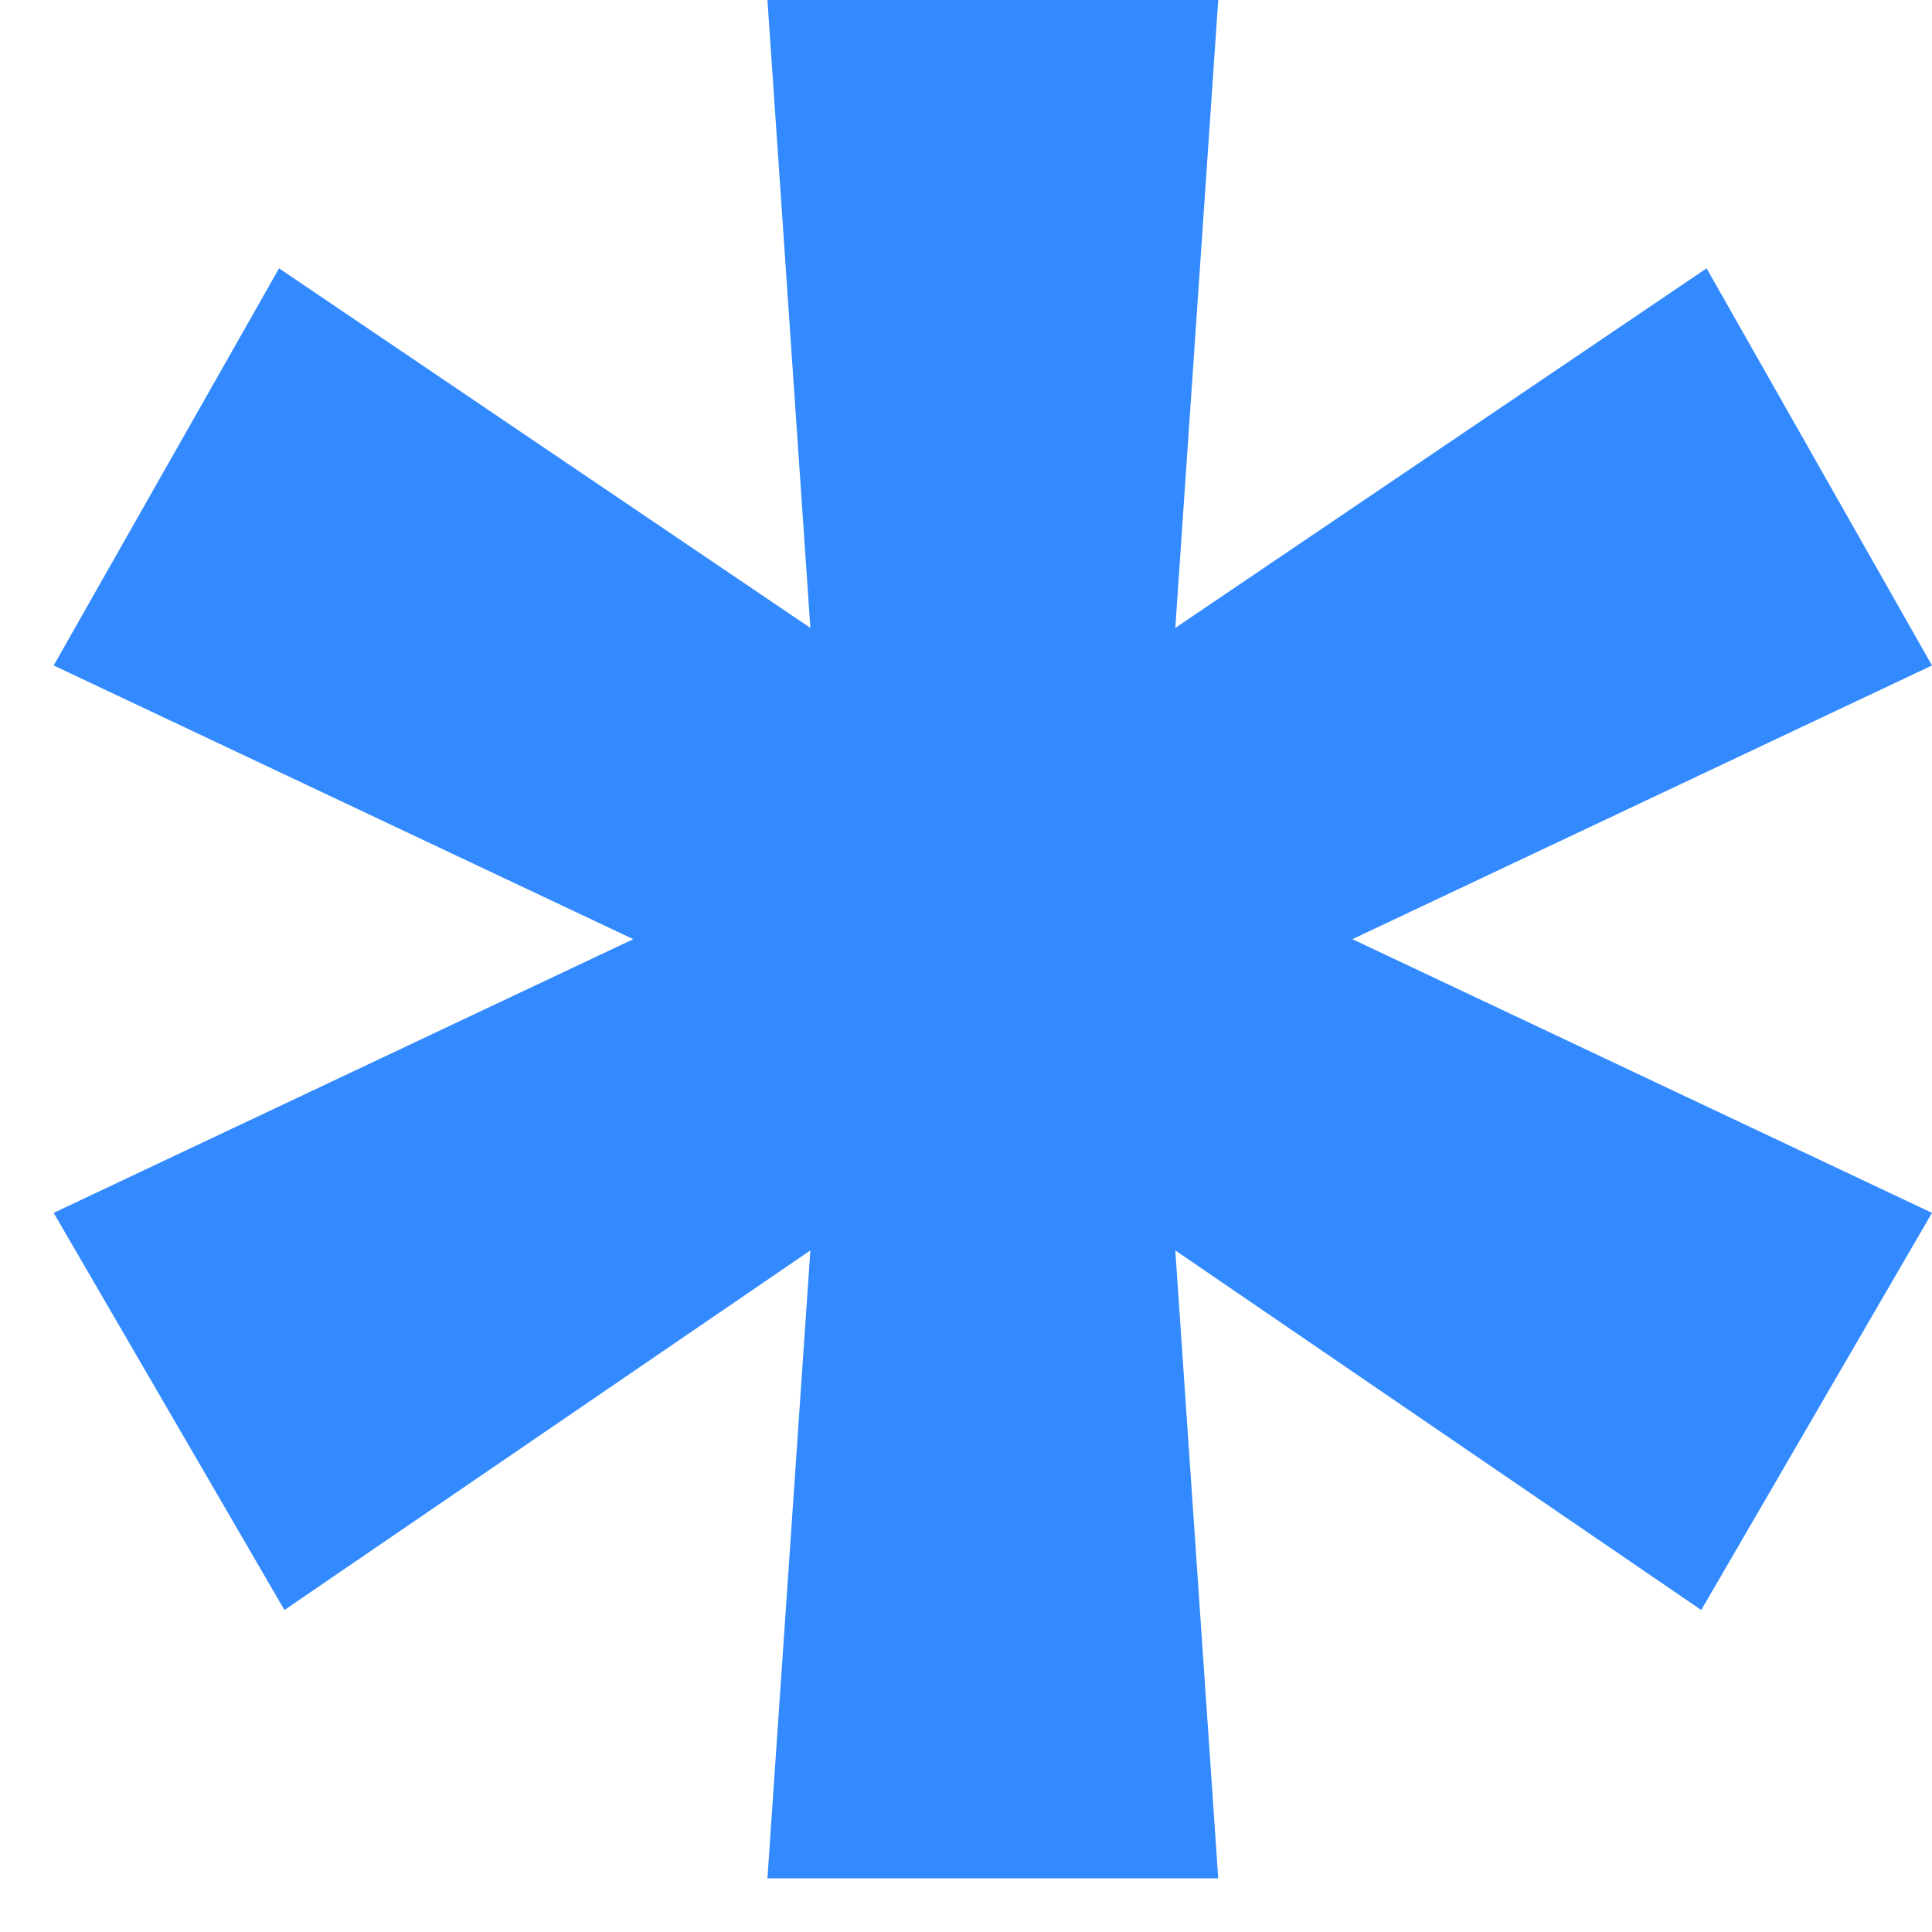
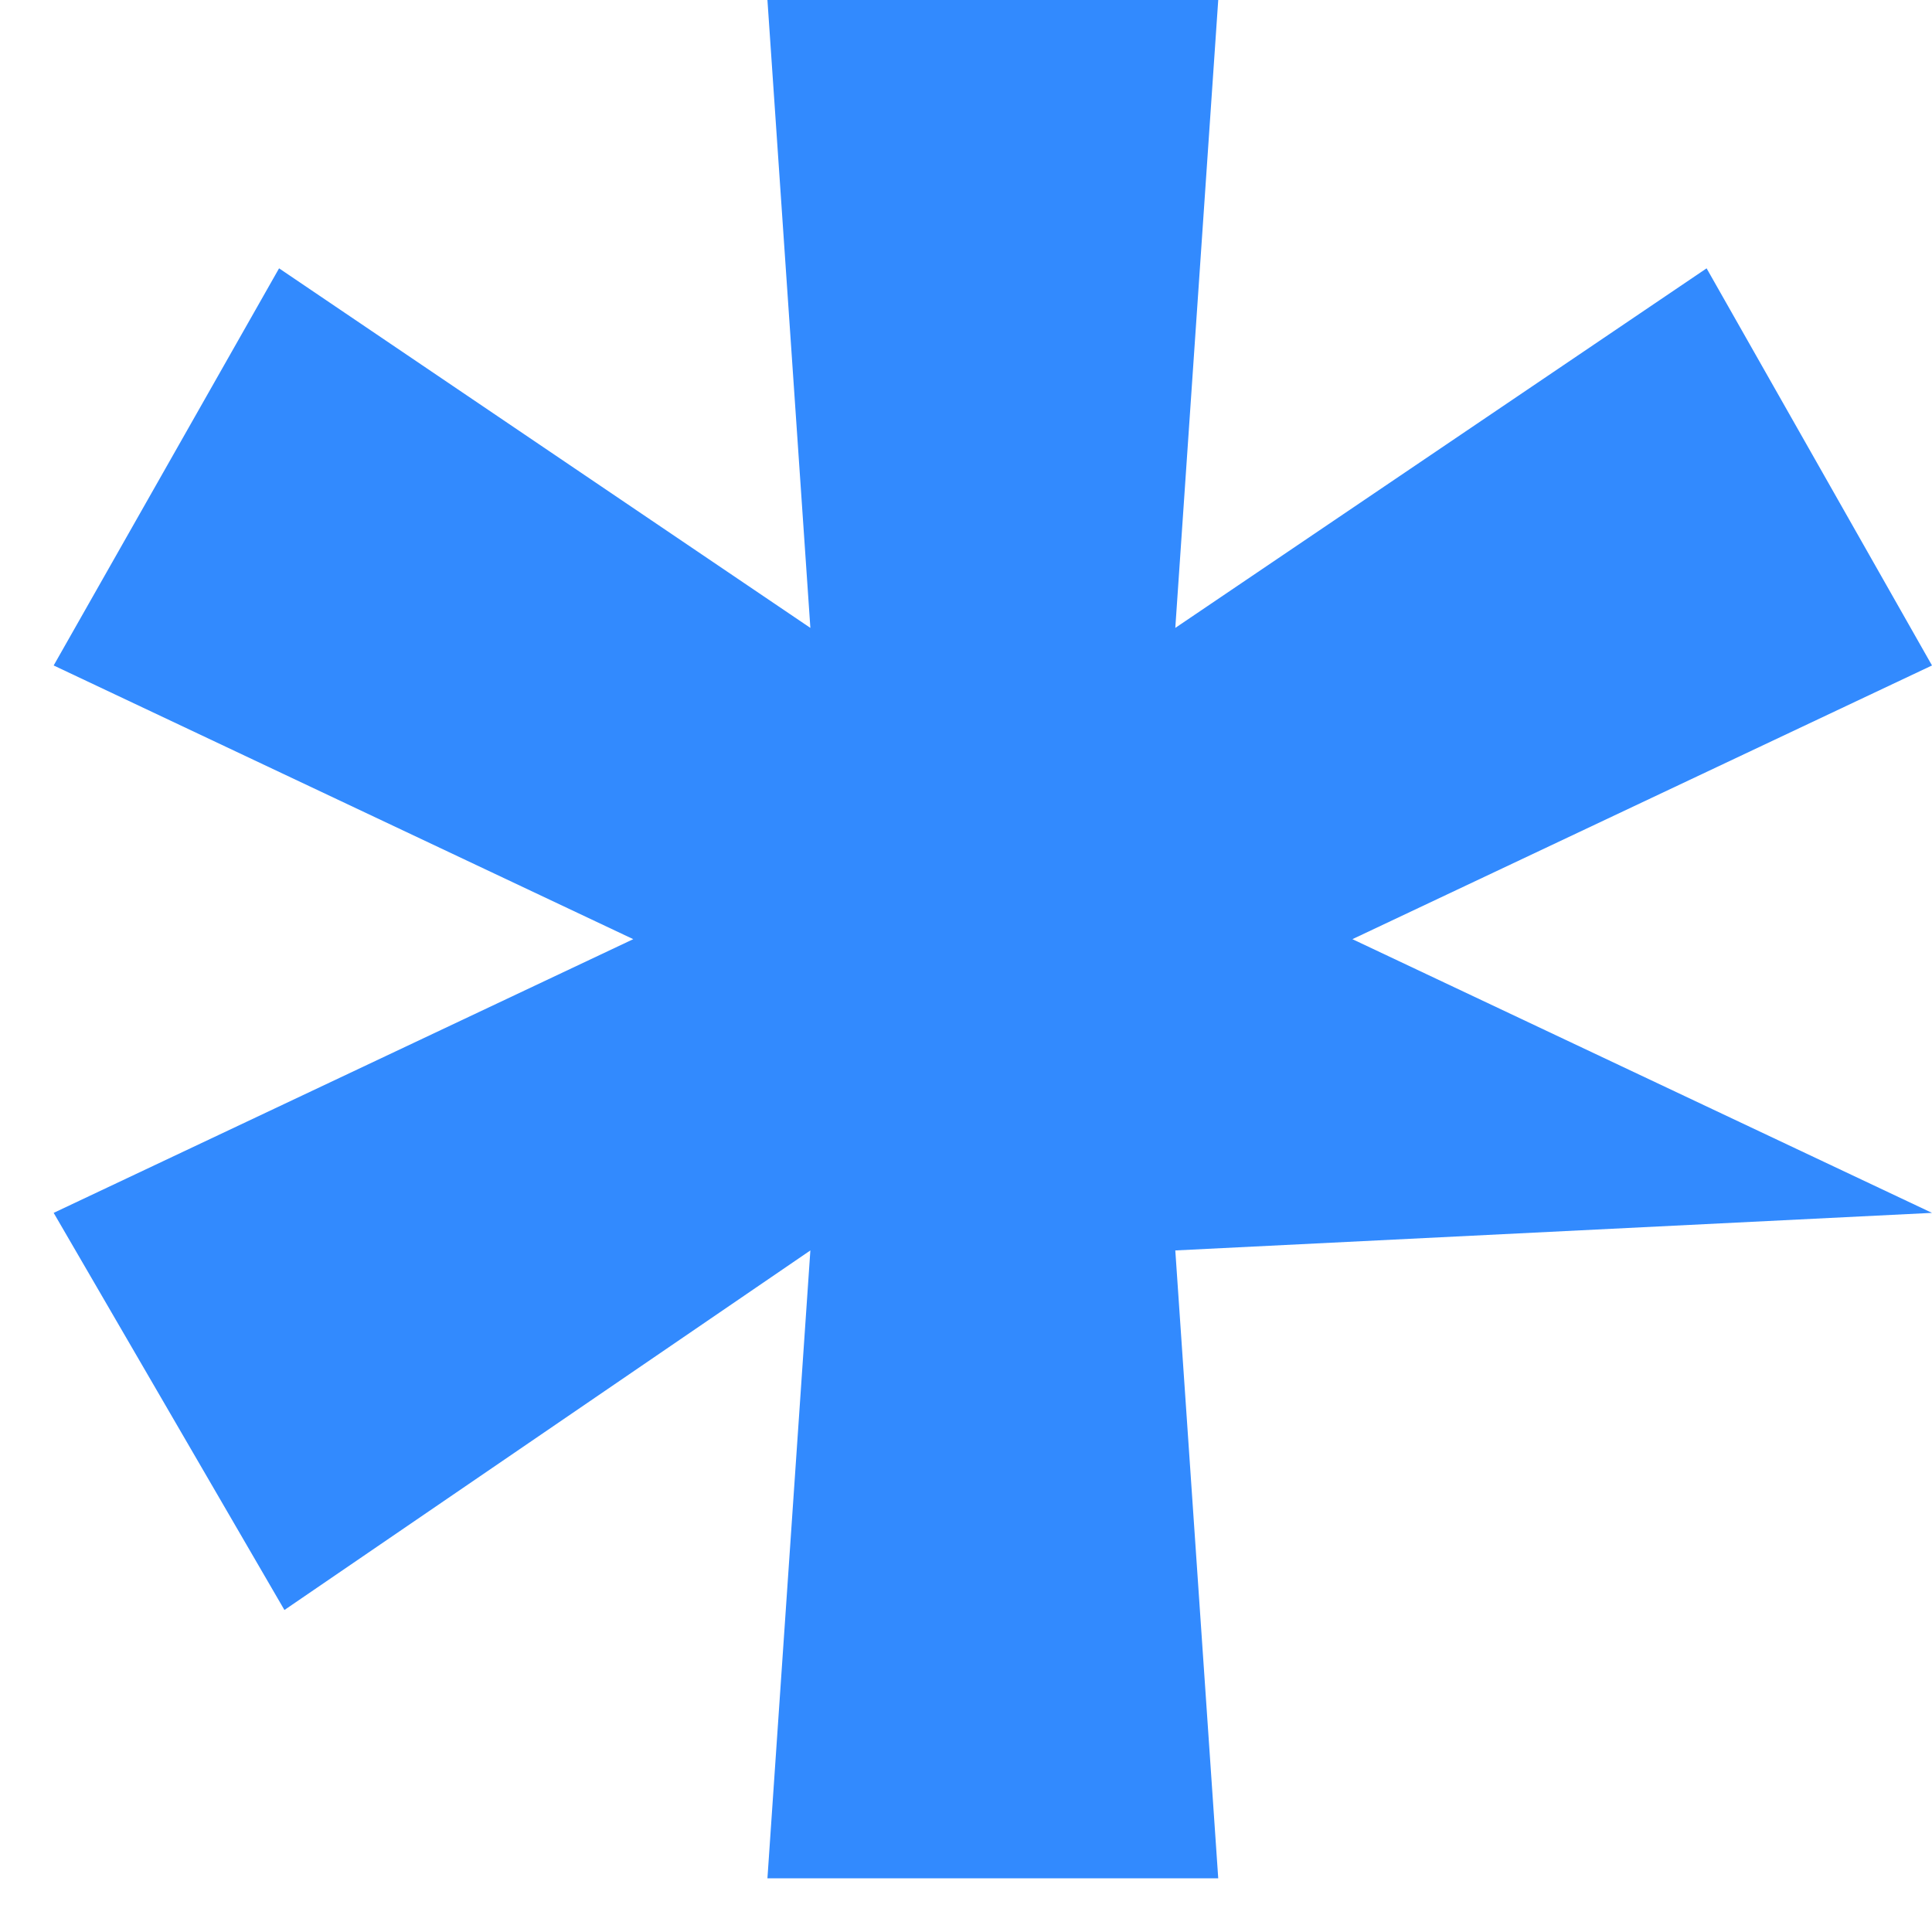
<svg xmlns="http://www.w3.org/2000/svg" width="18" height="18" viewBox="0 0 18 18" fill="none">
-   <path d="M7.55 11.65L2.65 15L0.5 11.3L5.9 8.75L0.5 6.2L2.6 2.5L7.55 5.85L7.15 0H11.35L10.95 5.85L15.9 2.5L18 6.2L12.6 8.75L18 11.3L15.85 15L10.95 11.65L11.35 17.5H7.15L7.55 11.65Z" fill="#328AFE" />
+   <path d="M7.55 11.65L2.65 15L0.5 11.3L5.9 8.75L0.5 6.2L2.6 2.5L7.55 5.85L7.15 0H11.35L10.95 5.85L15.9 2.5L18 6.2L12.6 8.75L18 11.3L10.95 11.65L11.35 17.5H7.15L7.55 11.65Z" fill="#328AFE" />
</svg>